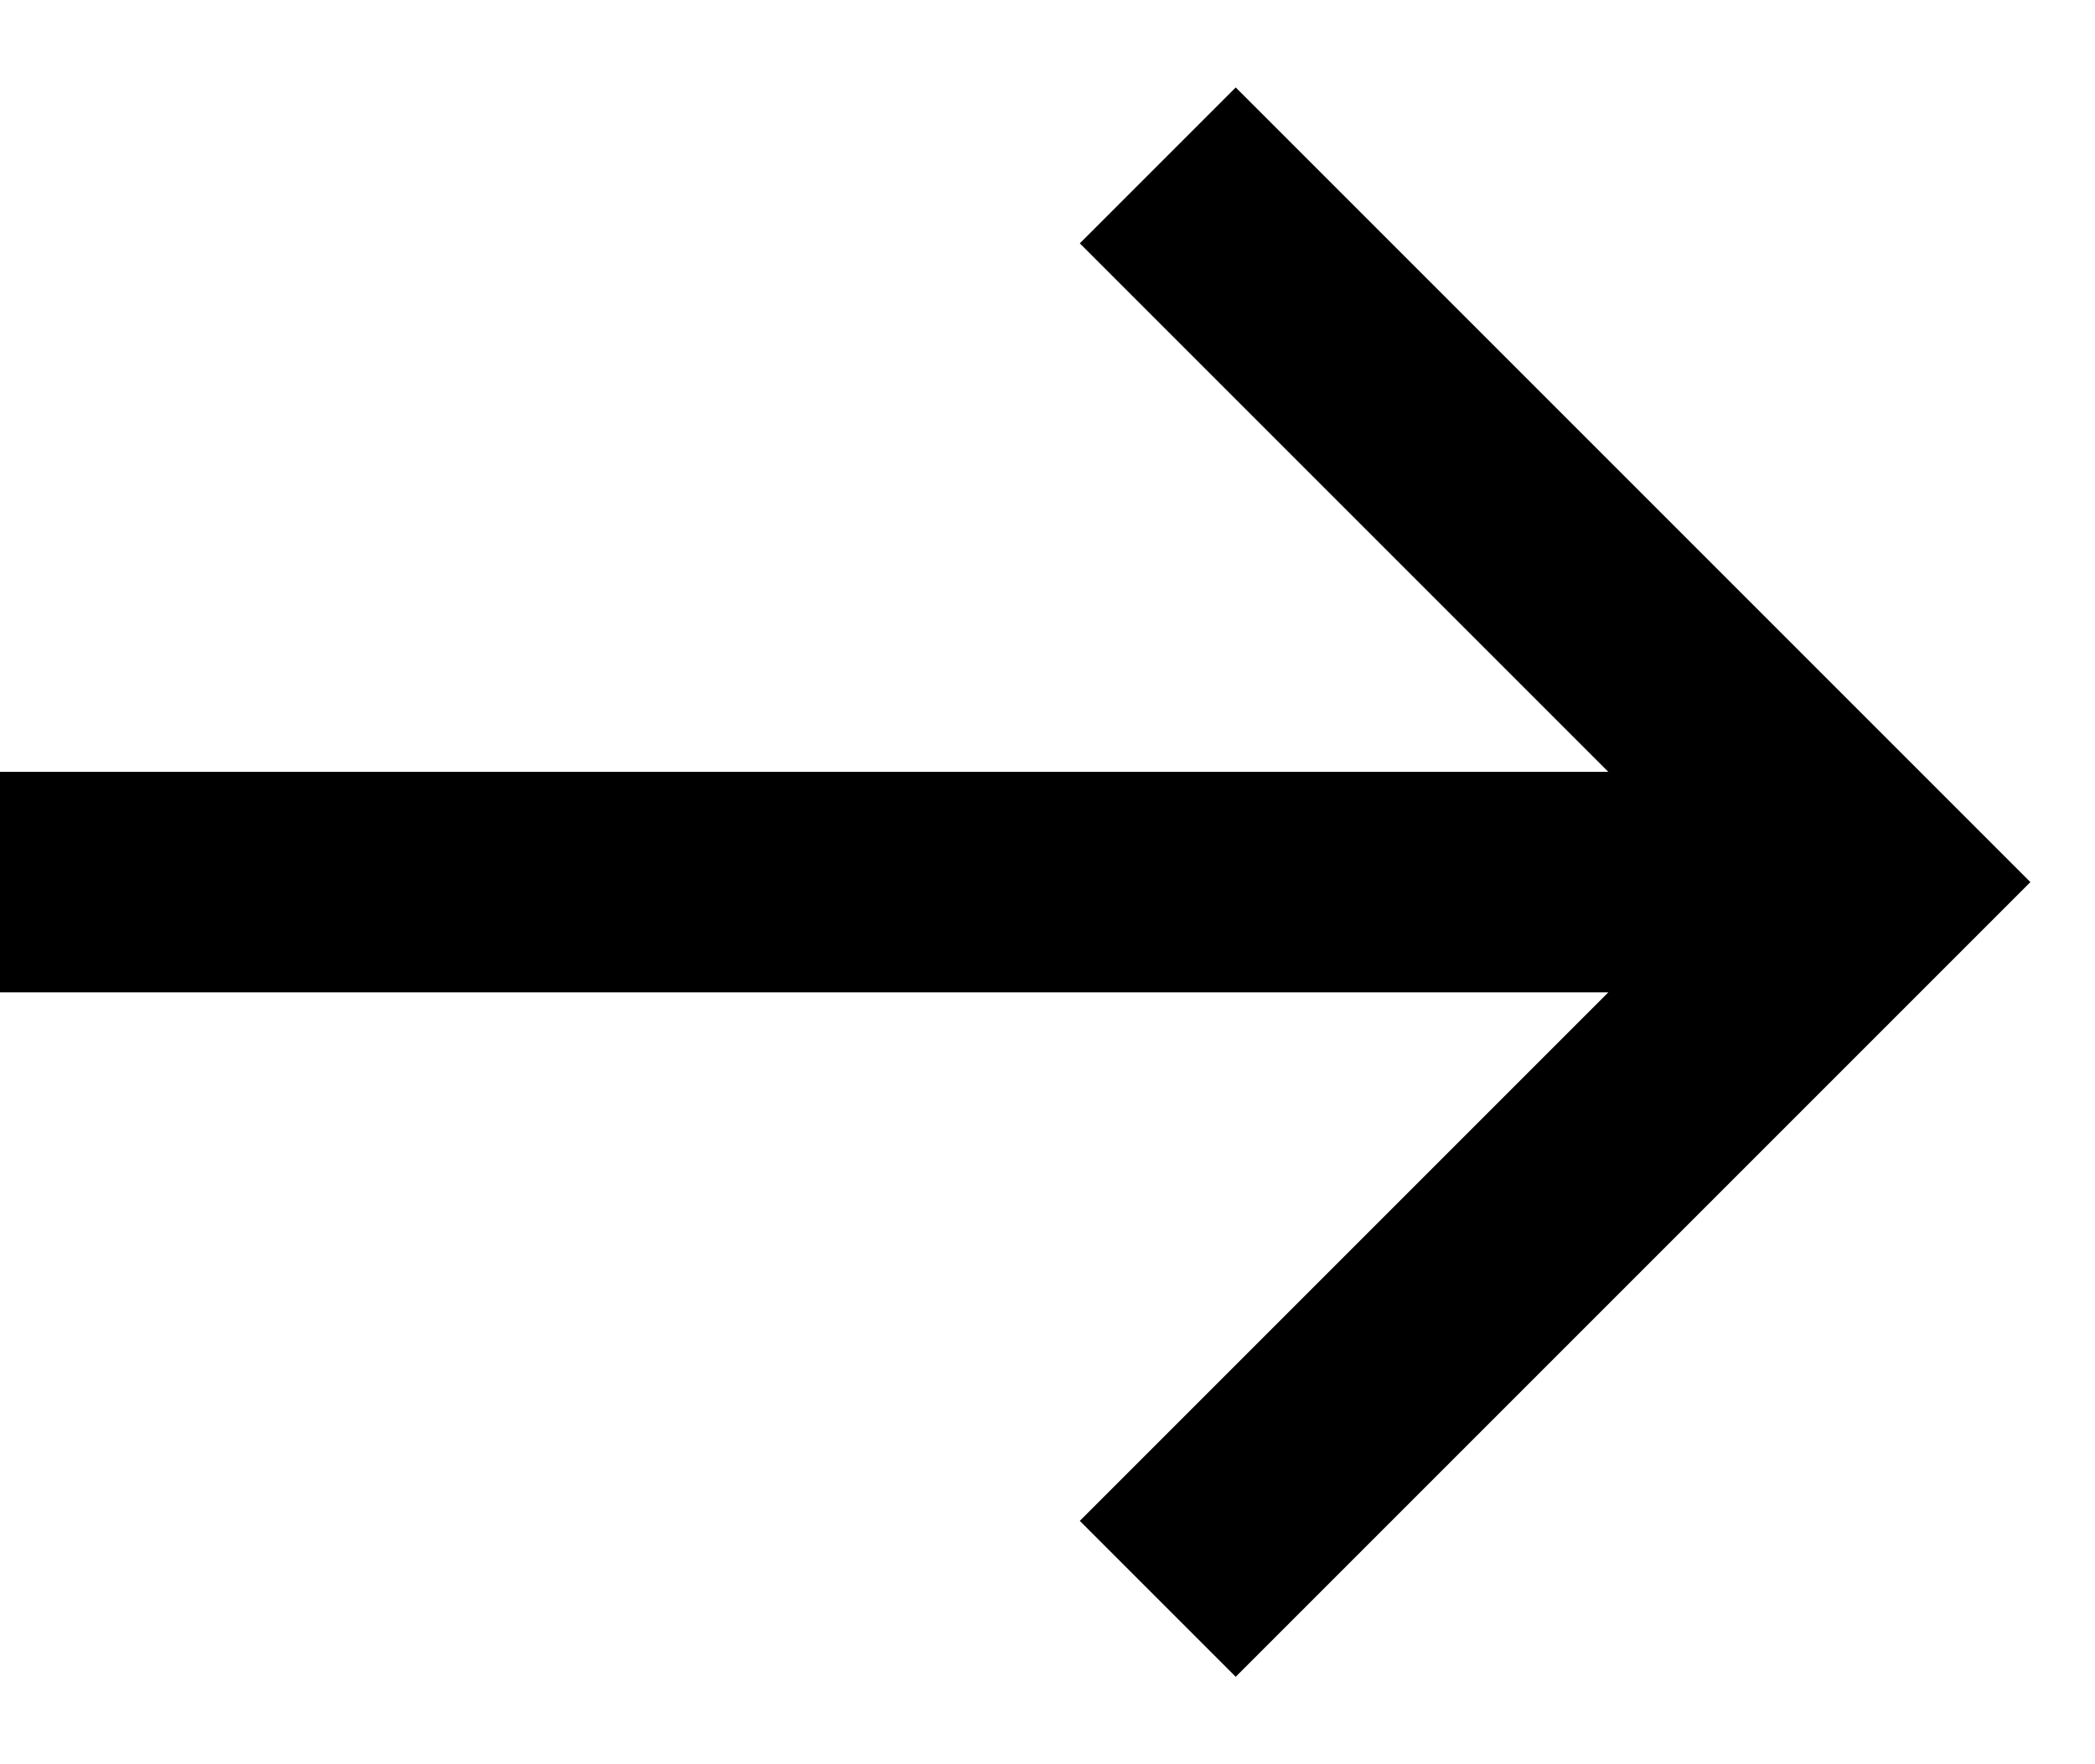
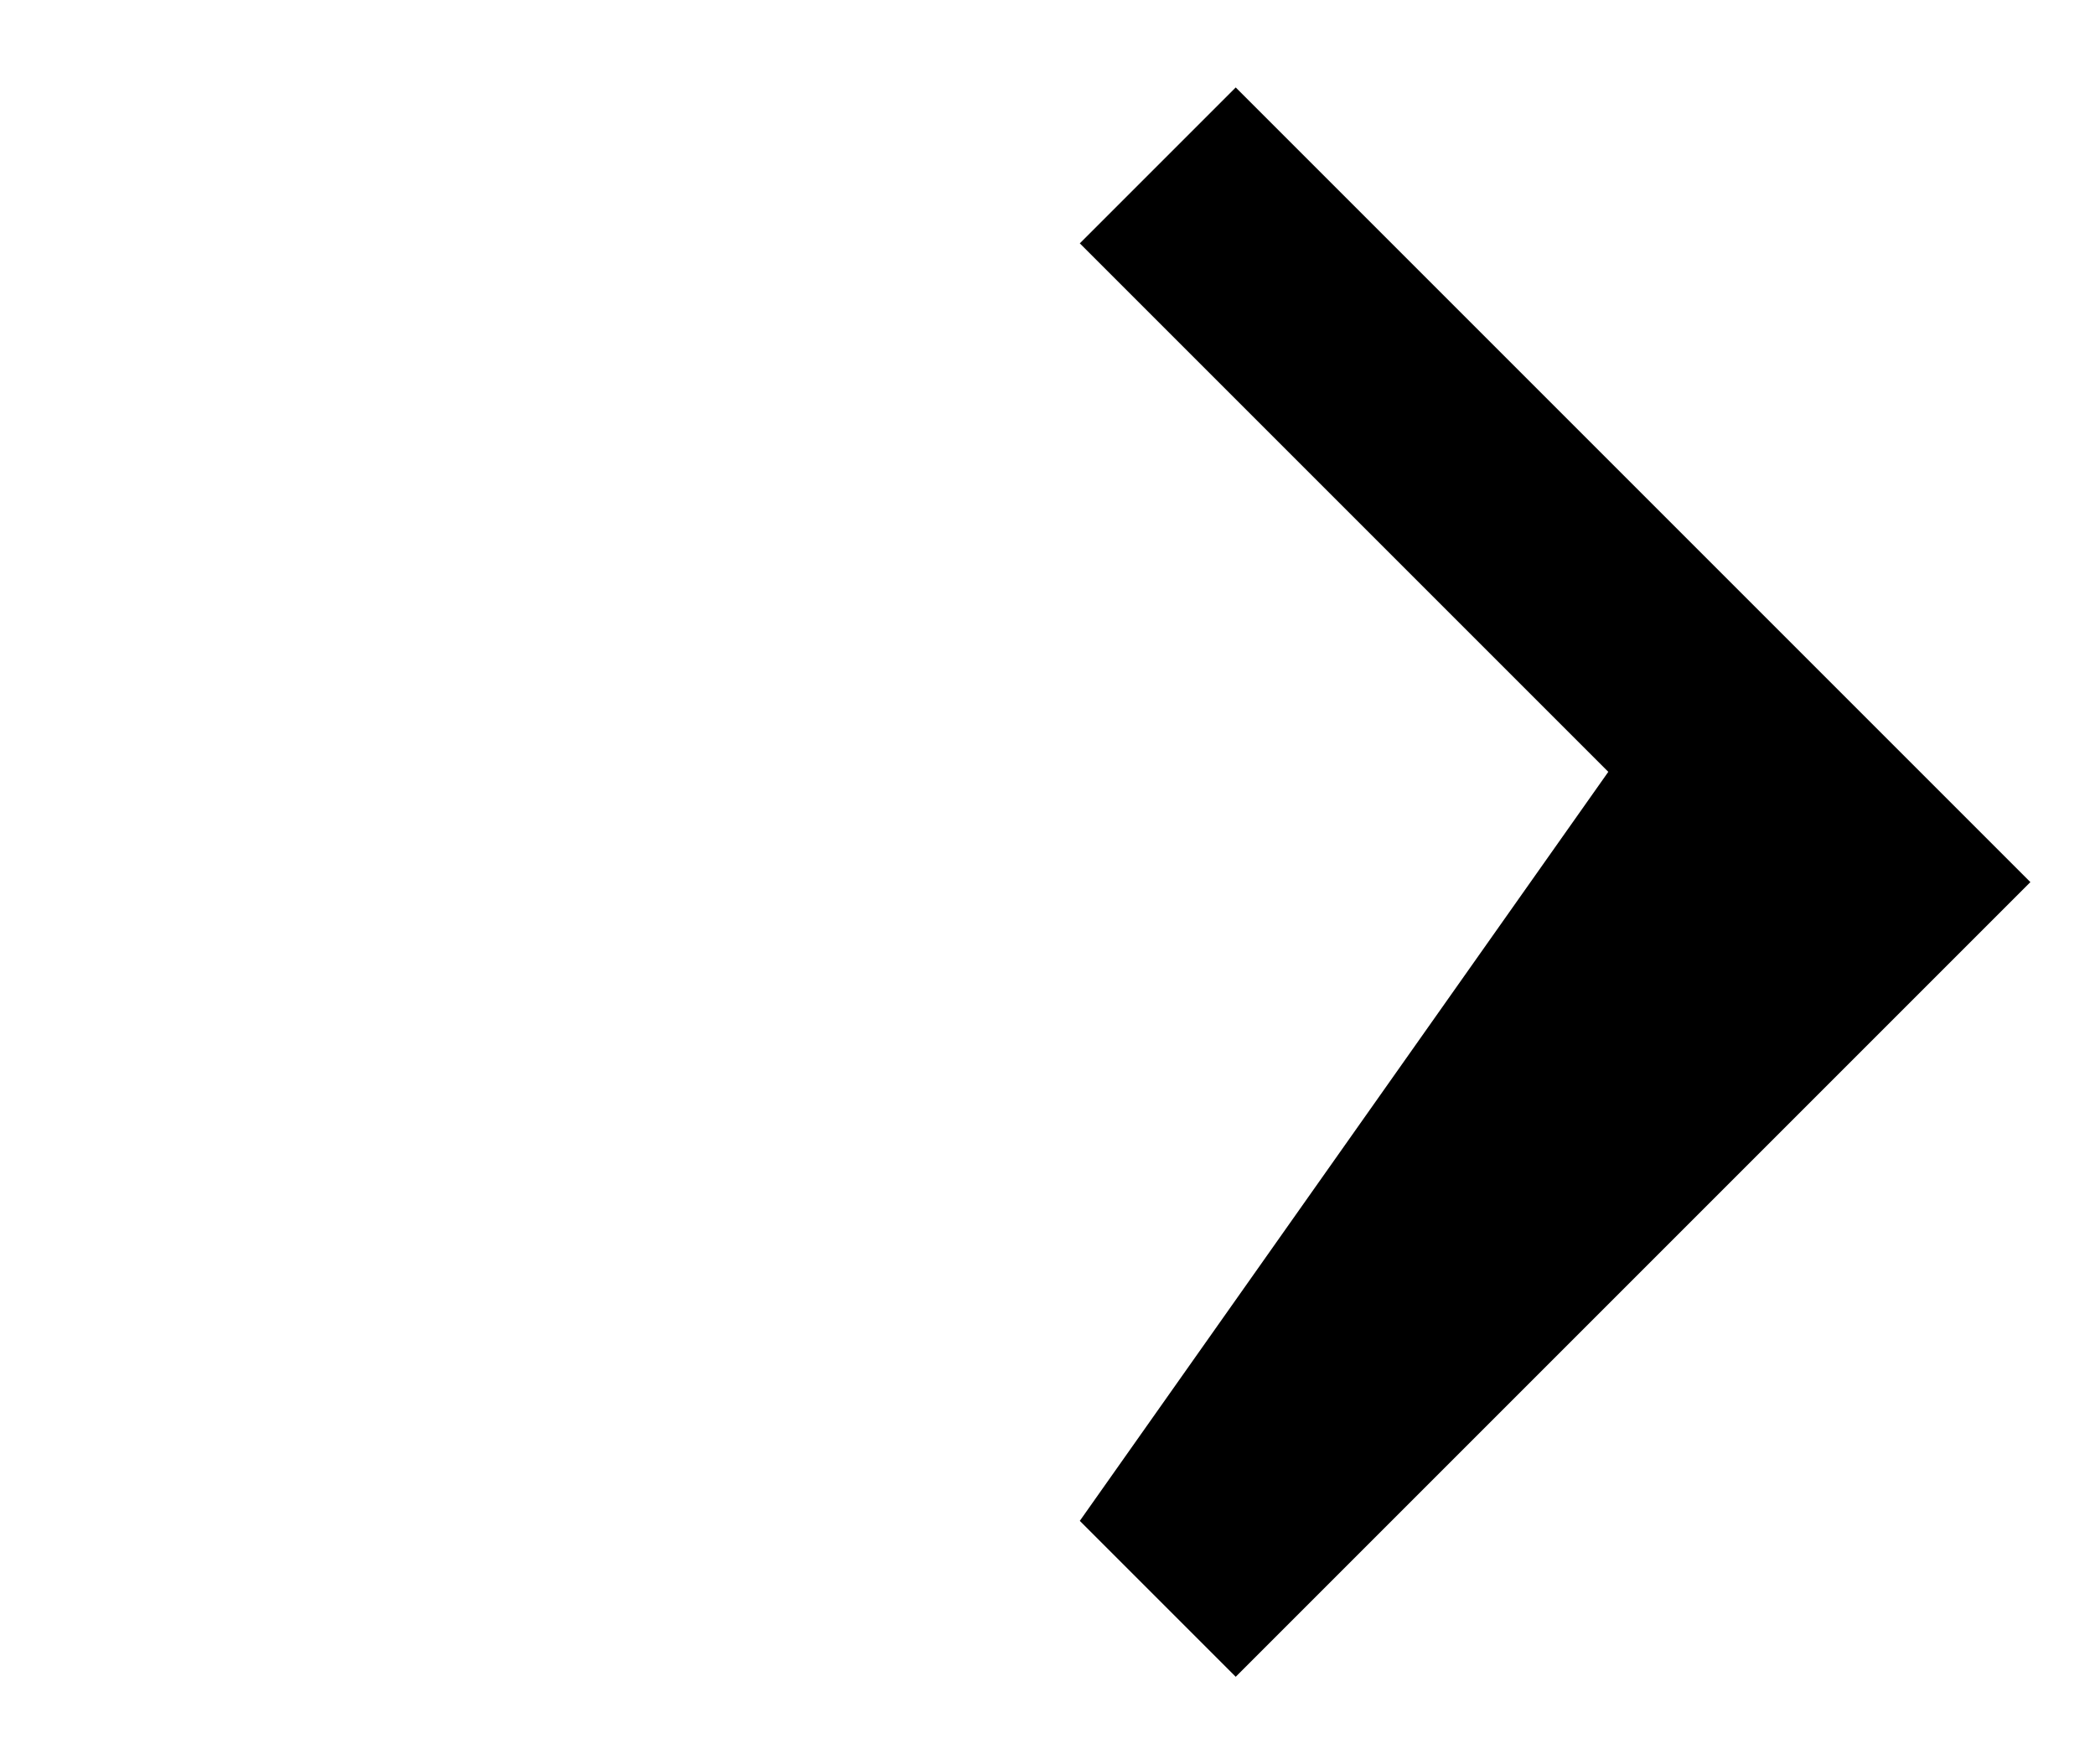
<svg xmlns="http://www.w3.org/2000/svg" width="19" height="16" viewBox="0 0 19 16" fill="none">
-   <path fill-rule="evenodd" clip-rule="evenodd" d="M11.207 15.207L18.414 8L11.207 0.793L9.793 2.207L14.586 7H0V9H14.586L9.793 13.793L11.207 15.207Z" fill="black" />
+   <path fill-rule="evenodd" clip-rule="evenodd" d="M11.207 15.207L18.414 8L11.207 0.793L9.793 2.207L14.586 7H0H14.586L9.793 13.793L11.207 15.207Z" fill="black" />
</svg>